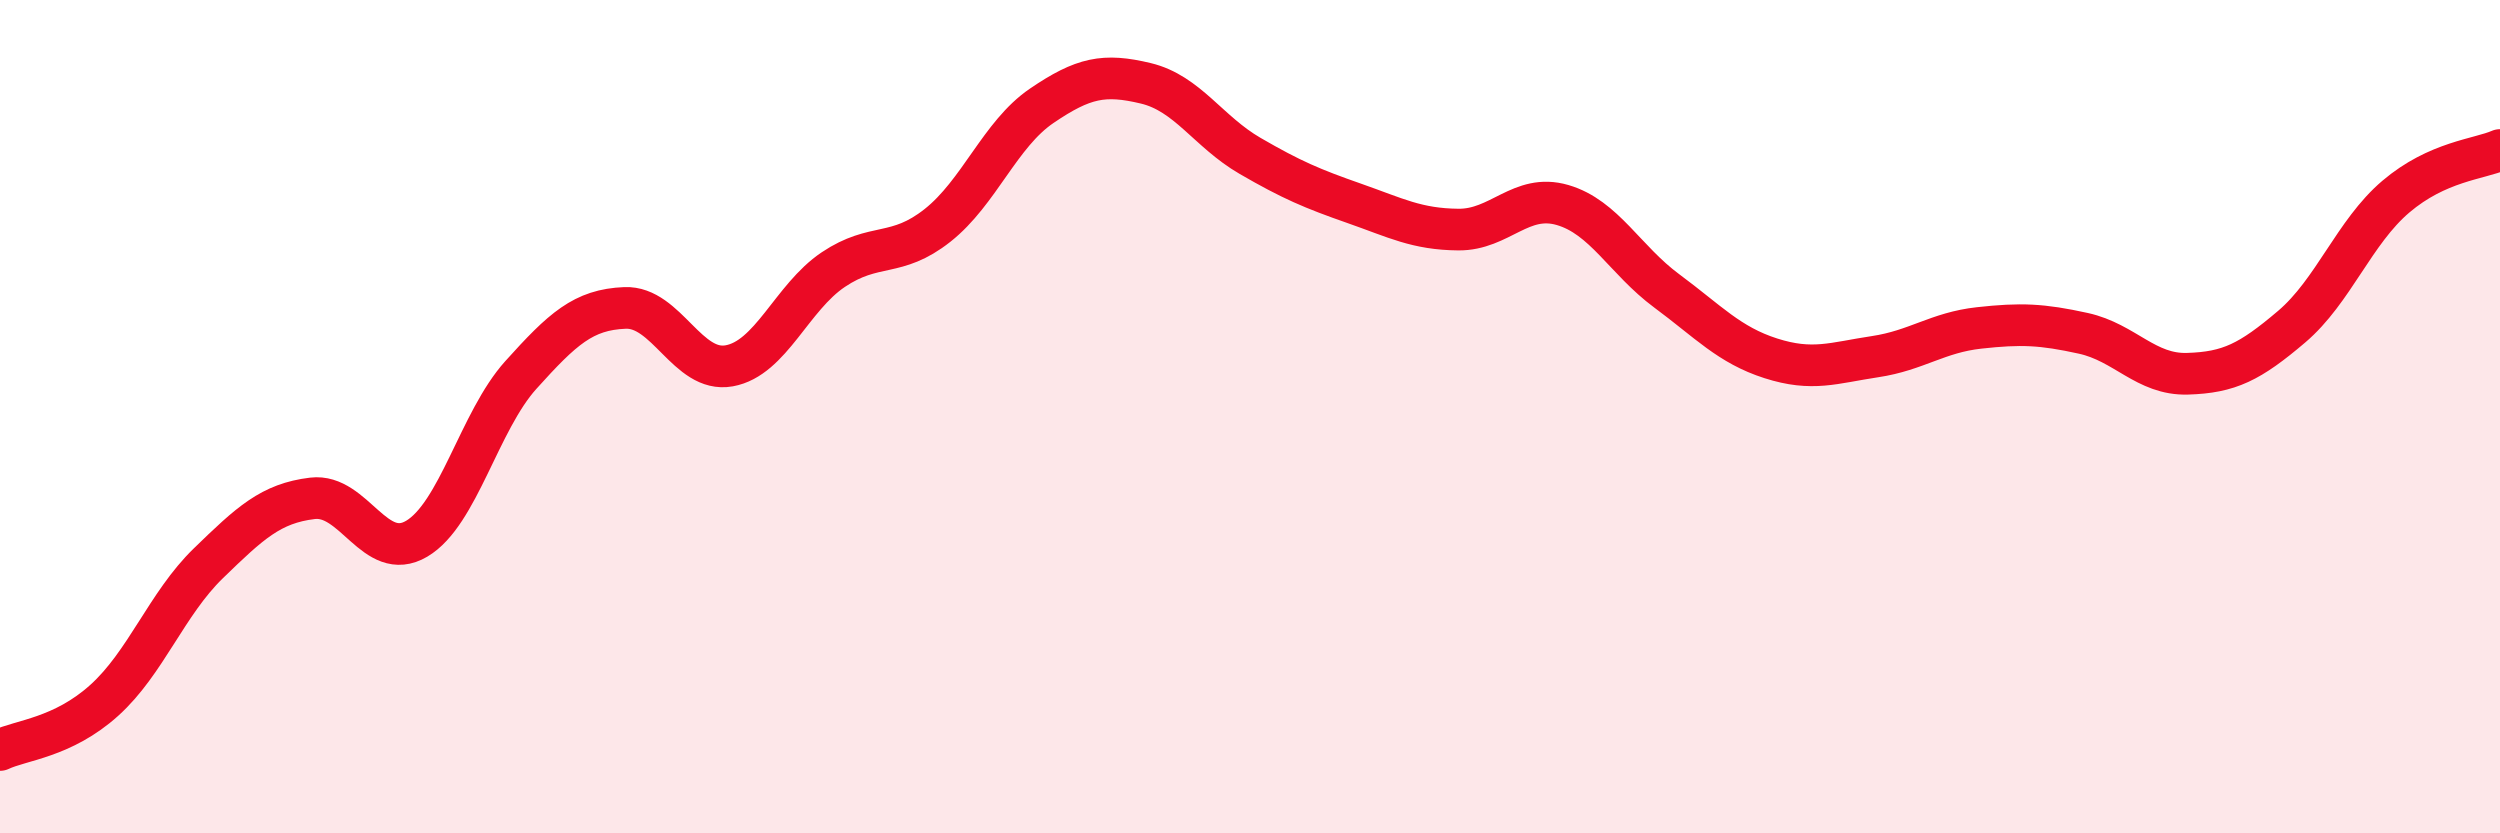
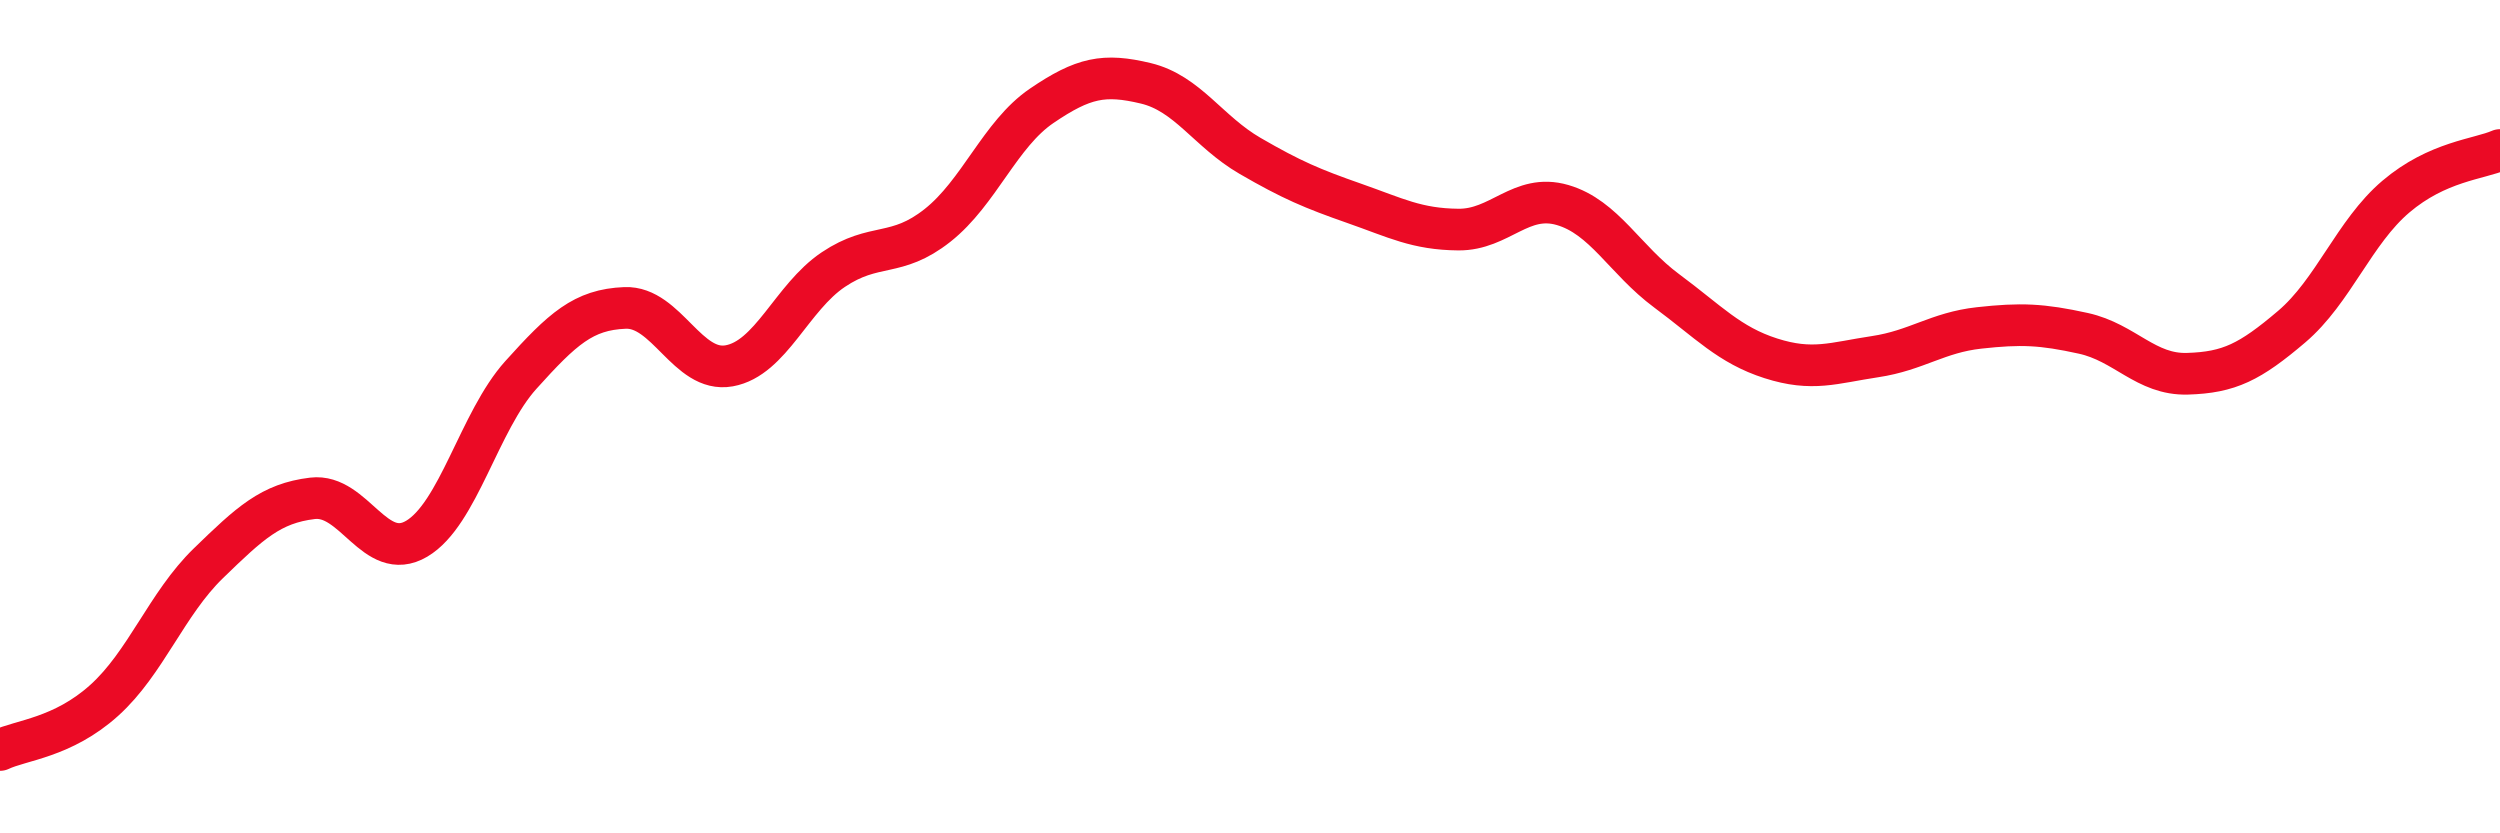
<svg xmlns="http://www.w3.org/2000/svg" width="60" height="20" viewBox="0 0 60 20">
-   <path d="M 0,18 C 0.5,17.76 1.5,17.71 2.5,16.81 C 3.5,15.91 4,14.49 5,13.52 C 6,12.55 6.5,12.08 7.5,11.96 C 8.5,11.84 9,13.52 10,12.93 C 11,12.34 11.5,10.11 12.5,9 C 13.5,7.89 14,7.43 15,7.39 C 16,7.35 16.5,8.96 17.5,8.78 C 18.5,8.6 19,7.14 20,6.47 C 21,5.8 21.5,6.2 22.5,5.41 C 23.5,4.62 24,3.22 25,2.54 C 26,1.86 26.5,1.76 27.5,2 C 28.5,2.24 29,3.16 30,3.74 C 31,4.32 31.5,4.53 32.5,4.88 C 33.5,5.23 34,5.5 35,5.51 C 36,5.52 36.5,4.63 37.5,4.92 C 38.5,5.21 39,6.24 40,6.98 C 41,7.72 41.5,8.28 42.5,8.6 C 43.5,8.92 44,8.71 45,8.56 C 46,8.41 46.5,7.98 47.5,7.87 C 48.5,7.76 49,7.78 50,8 C 51,8.22 51.5,9 52.5,8.97 C 53.5,8.94 54,8.69 55,7.84 C 56,6.99 56.5,5.57 57.5,4.72 C 58.5,3.87 59.5,3.82 60,3.6L60 20L0 20Z" fill="#EB0A25" opacity="0.1" stroke-linecap="round" stroke-linejoin="round" />
  <path d="M 0,18 C 0.5,17.76 1.5,17.71 2.5,16.81 C 3.5,15.91 4,14.49 5,13.52 C 6,12.55 6.5,12.08 7.5,11.96 C 8.5,11.84 9,13.52 10,12.93 C 11,12.34 11.5,10.11 12.5,9 C 13.5,7.89 14,7.43 15,7.39 C 16,7.35 16.5,8.96 17.5,8.78 C 18.5,8.6 19,7.14 20,6.47 C 21,5.8 21.5,6.2 22.5,5.41 C 23.5,4.62 24,3.22 25,2.54 C 26,1.86 26.5,1.76 27.5,2 C 28.5,2.24 29,3.16 30,3.74 C 31,4.32 31.5,4.53 32.5,4.88 C 33.5,5.23 34,5.5 35,5.51 C 36,5.52 36.5,4.63 37.5,4.92 C 38.5,5.21 39,6.24 40,6.98 C 41,7.72 41.5,8.28 42.5,8.6 C 43.5,8.92 44,8.71 45,8.56 C 46,8.41 46.5,7.98 47.5,7.87 C 48.5,7.76 49,7.78 50,8 C 51,8.22 51.5,9 52.5,8.97 C 53.5,8.94 54,8.69 55,7.84 C 56,6.99 56.5,5.57 57.5,4.72 C 58.5,3.87 59.5,3.82 60,3.6" stroke="#EB0A25" stroke-width="1" fill="none" stroke-linecap="round" stroke-linejoin="round" />
</svg>